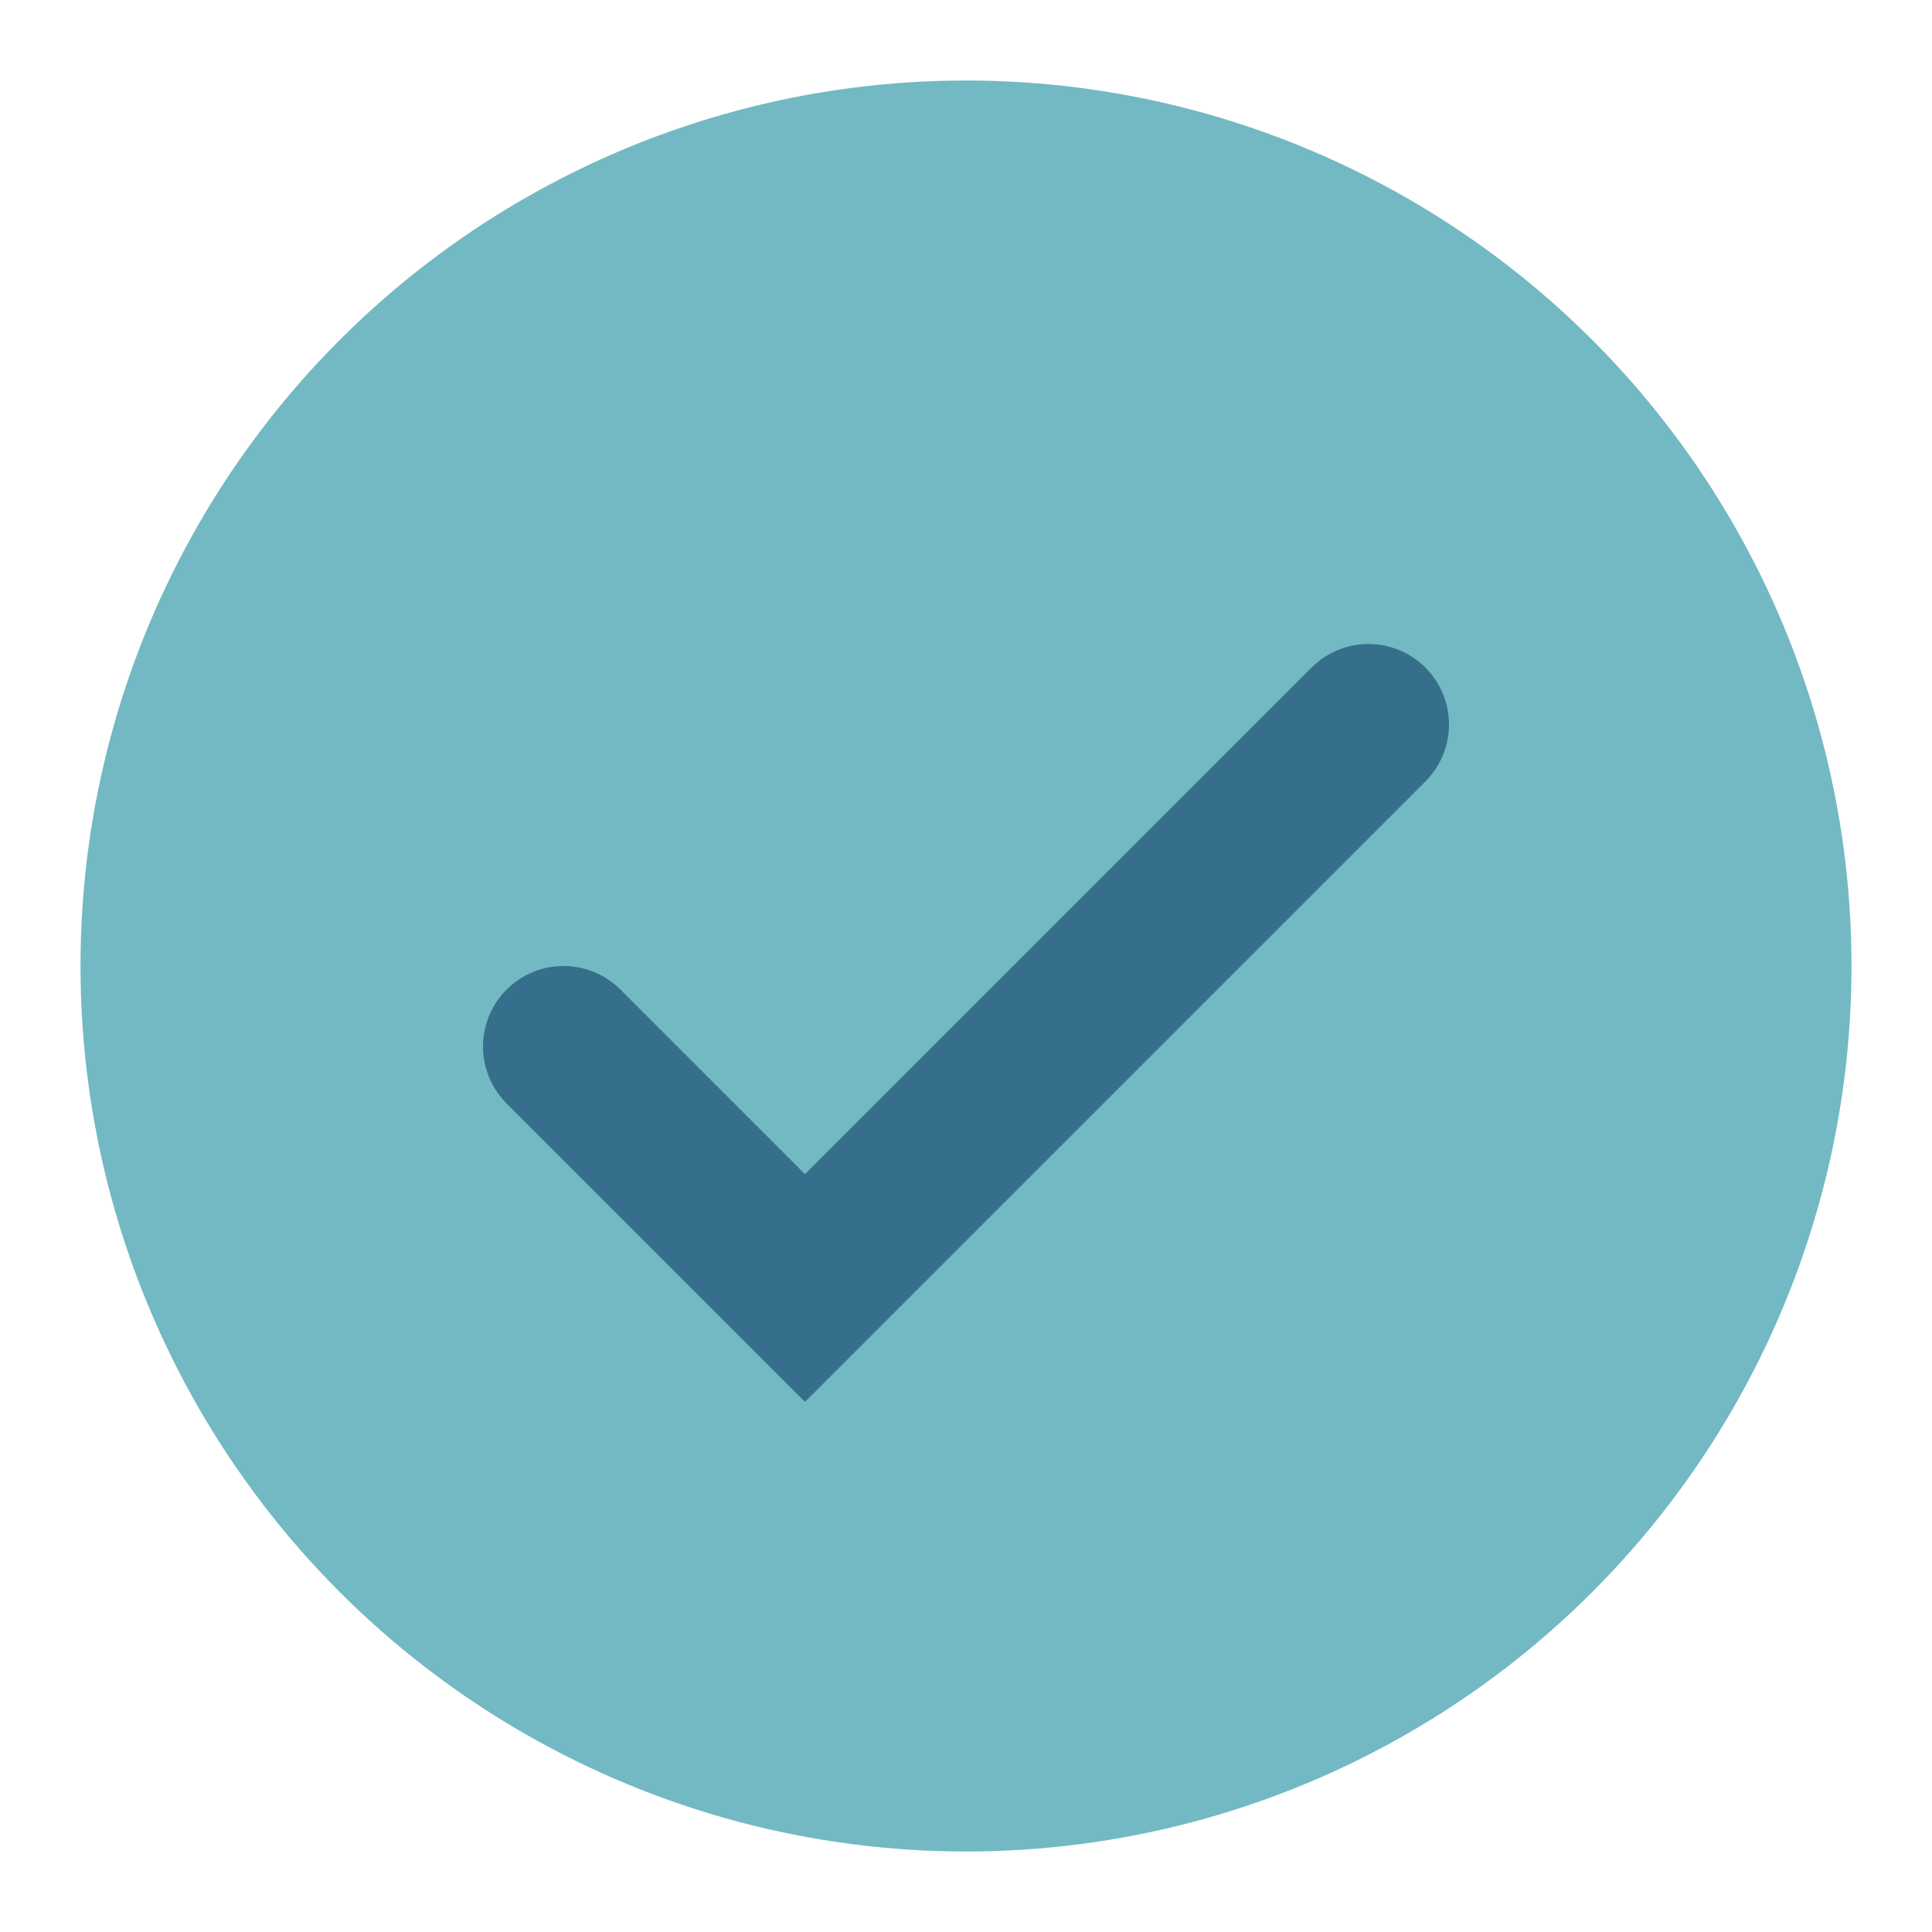
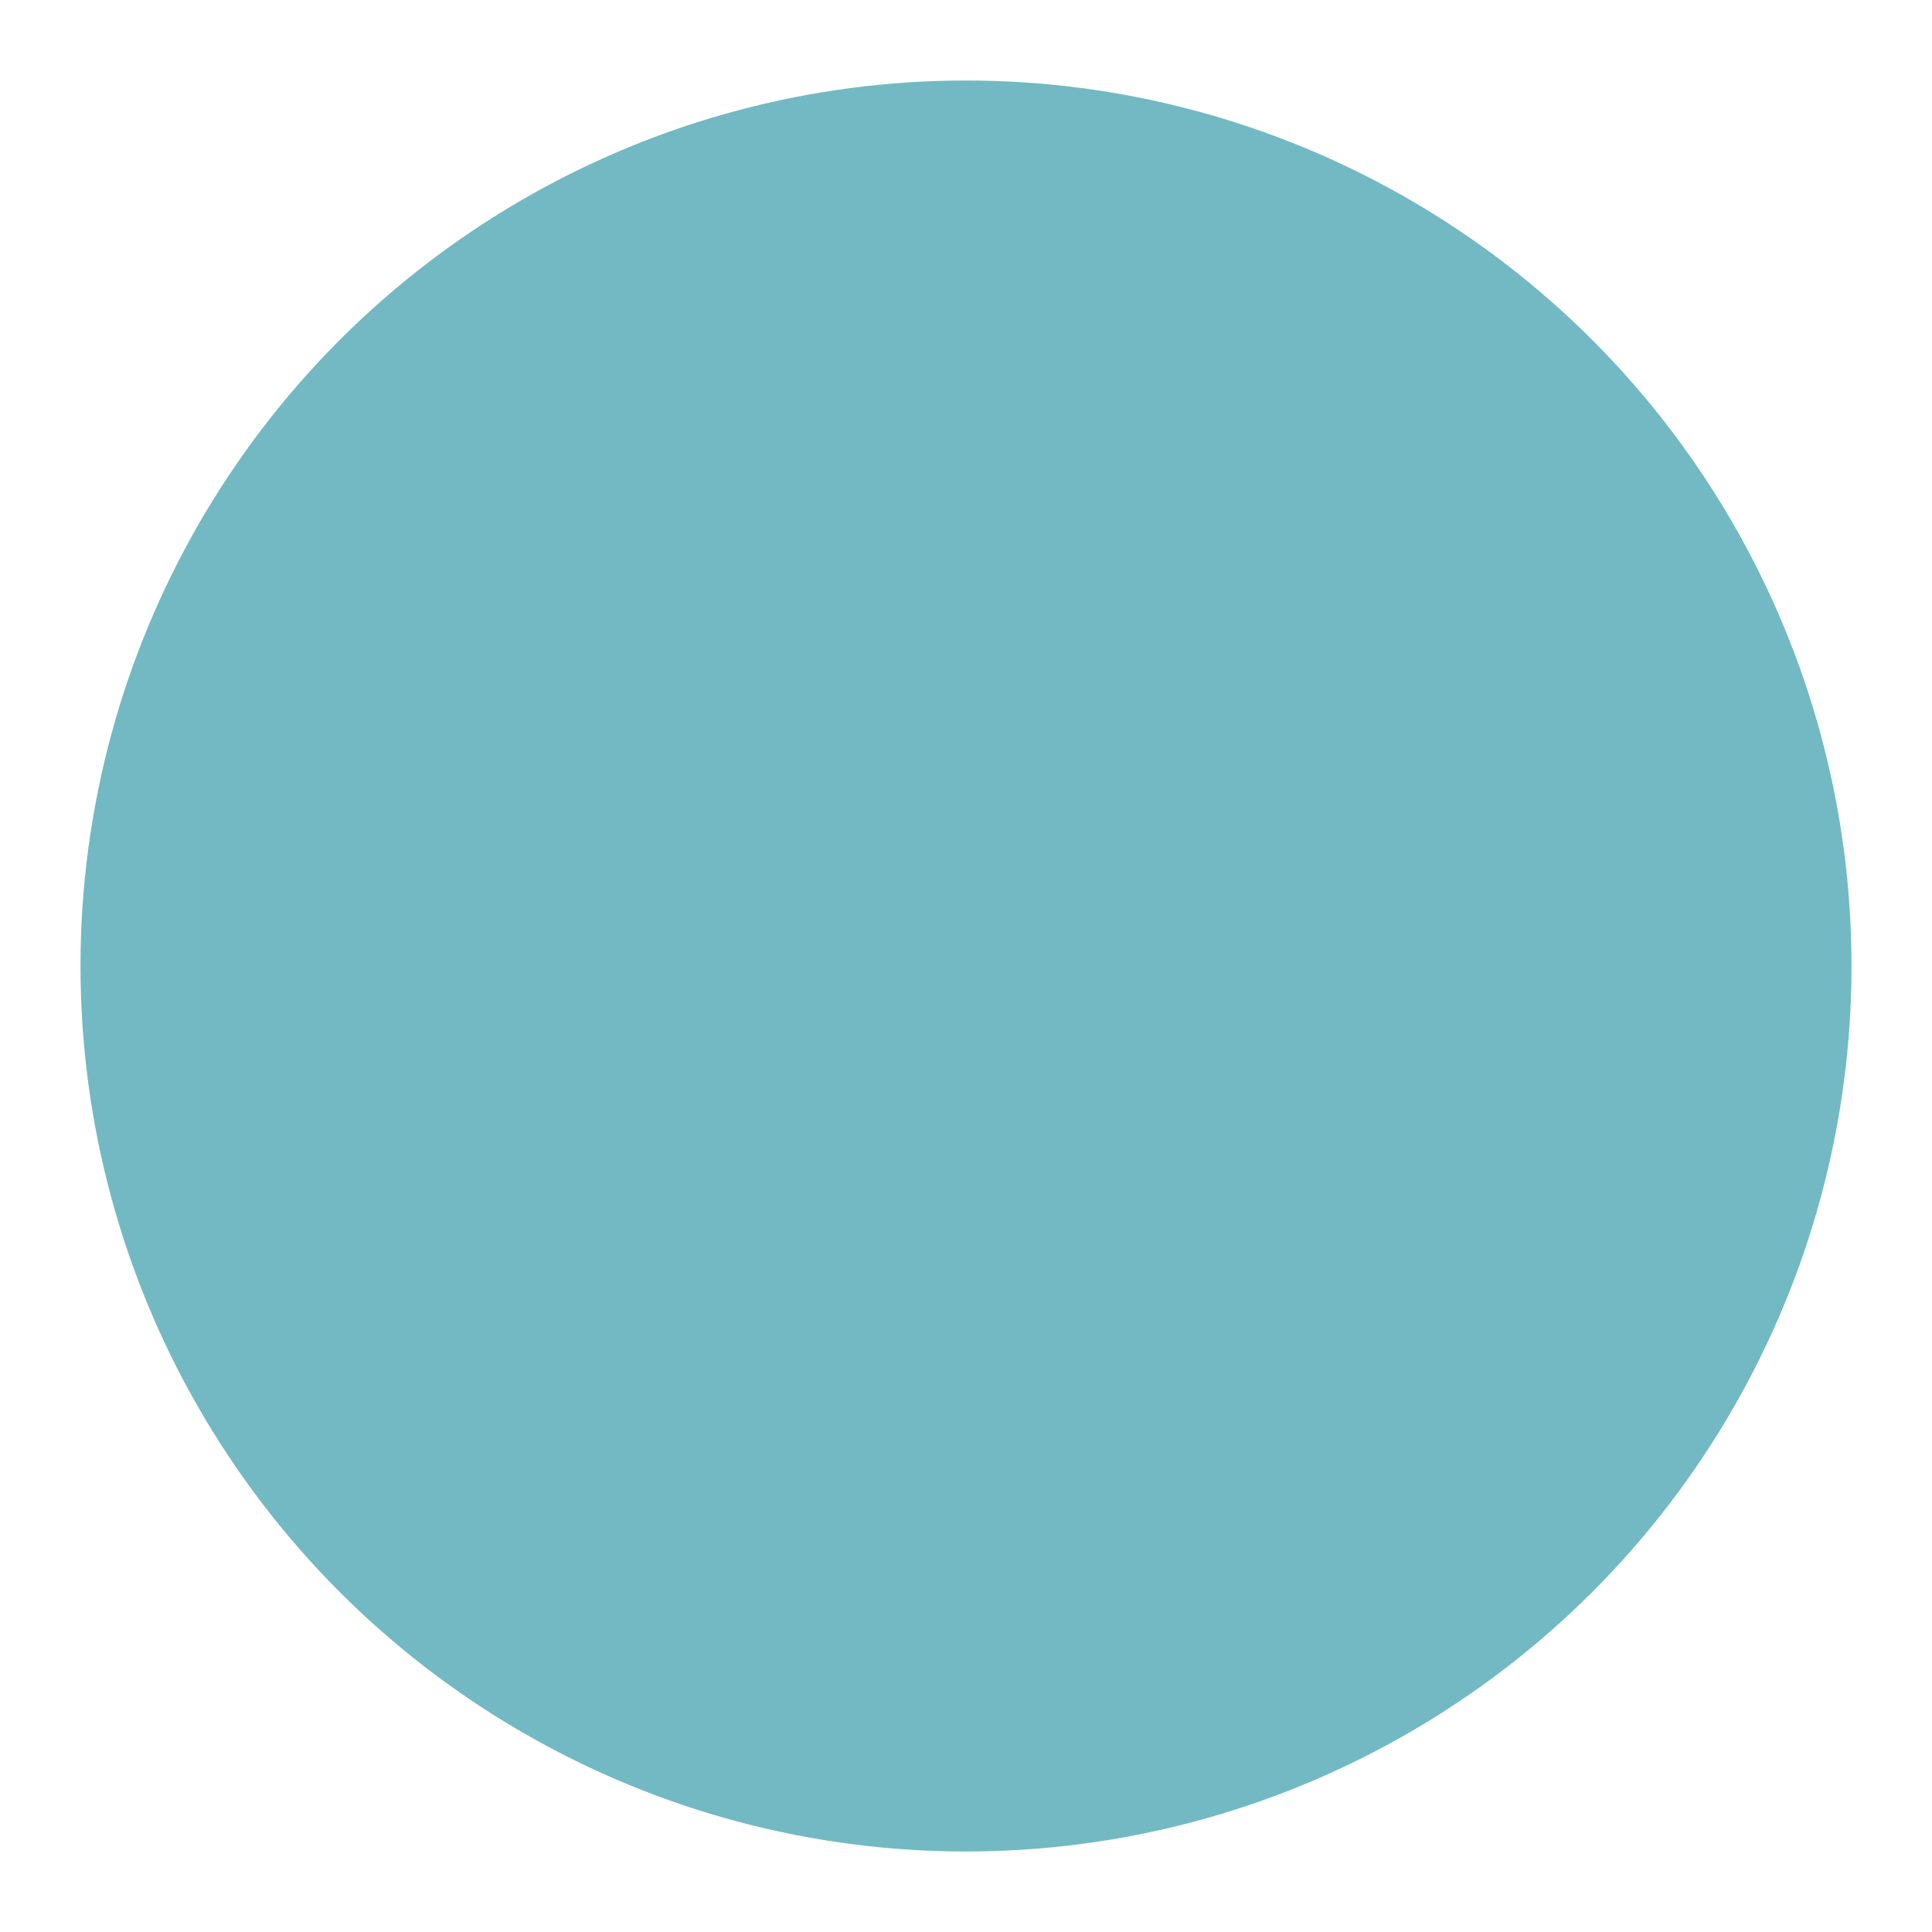
<svg xmlns="http://www.w3.org/2000/svg" width="24" height="24" viewBox="0 0 24 24">
  <circle cx="12" cy="12" r="11" fill="#72B9C4" />
-   <path d="M7 13l3 3 7-7" stroke="#356F8C" stroke-width="2" fill="none" stroke-linecap="round" />
</svg>